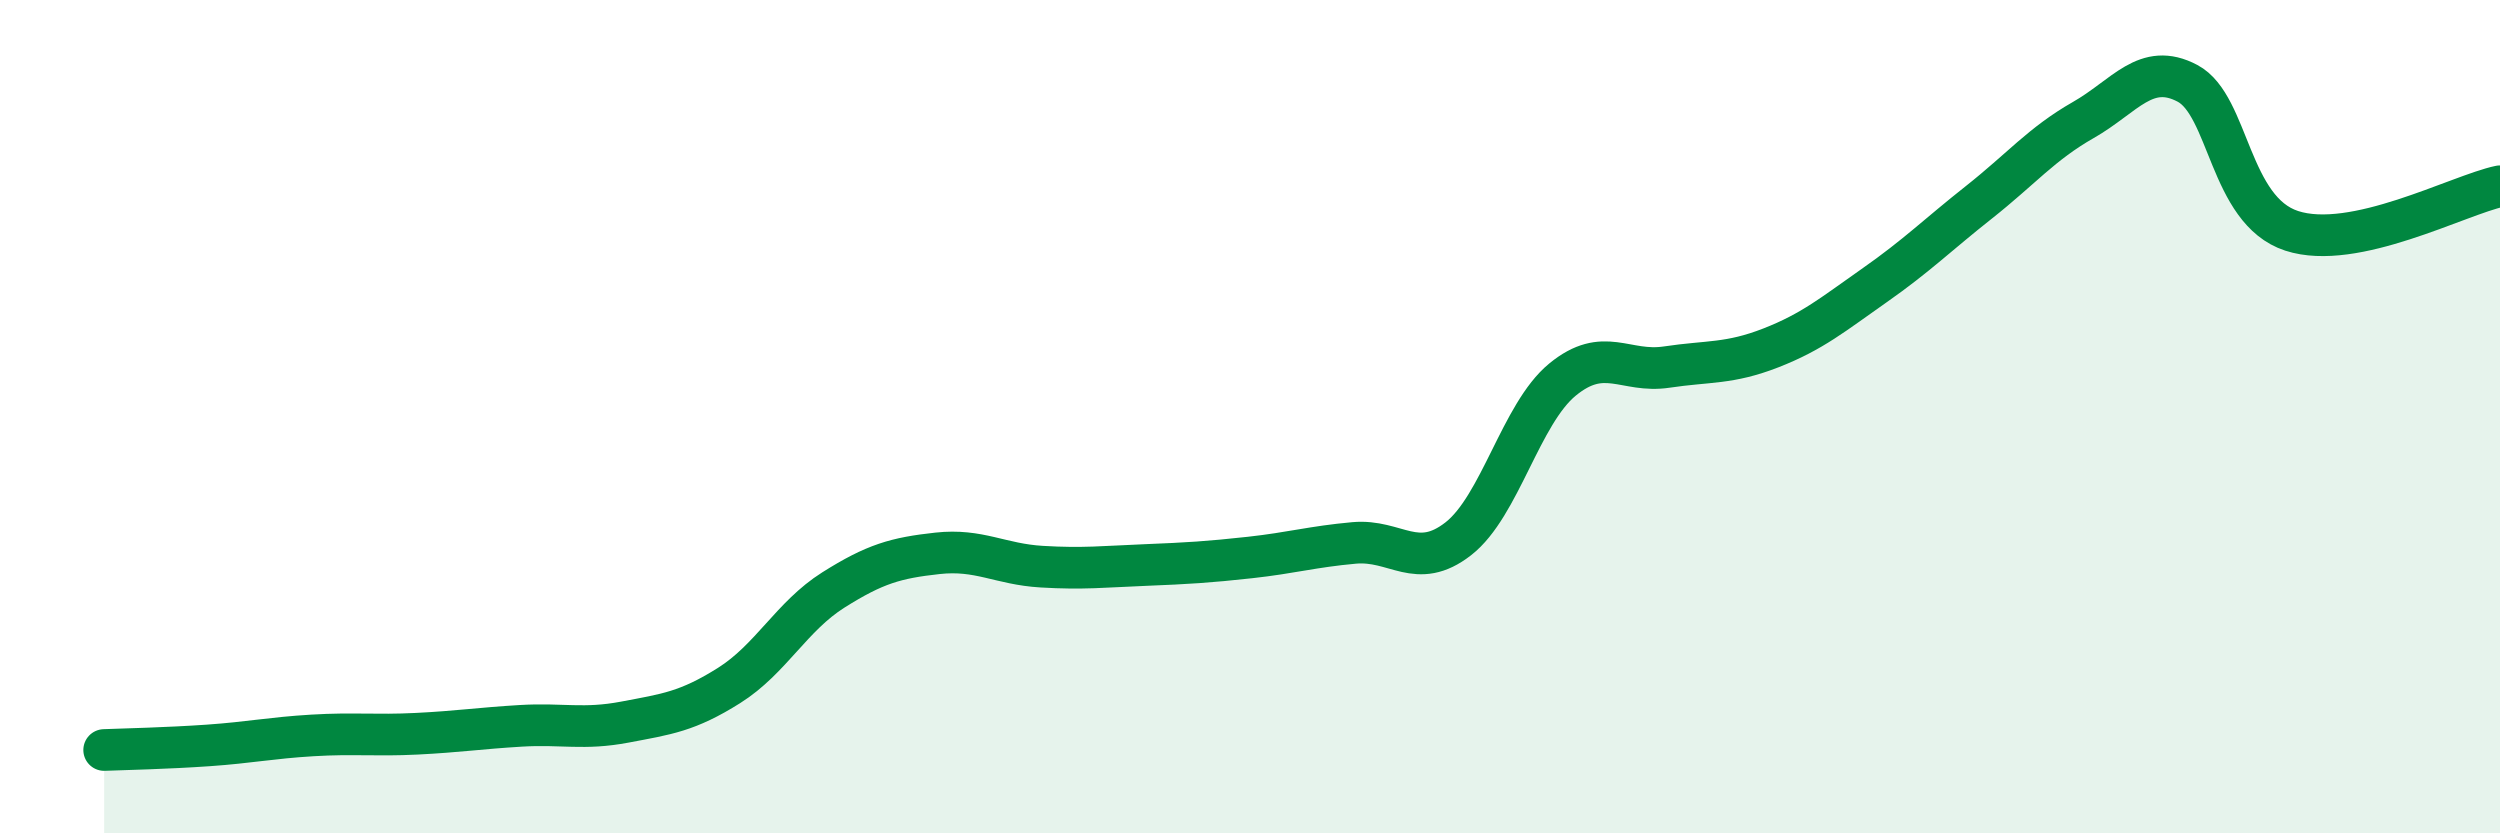
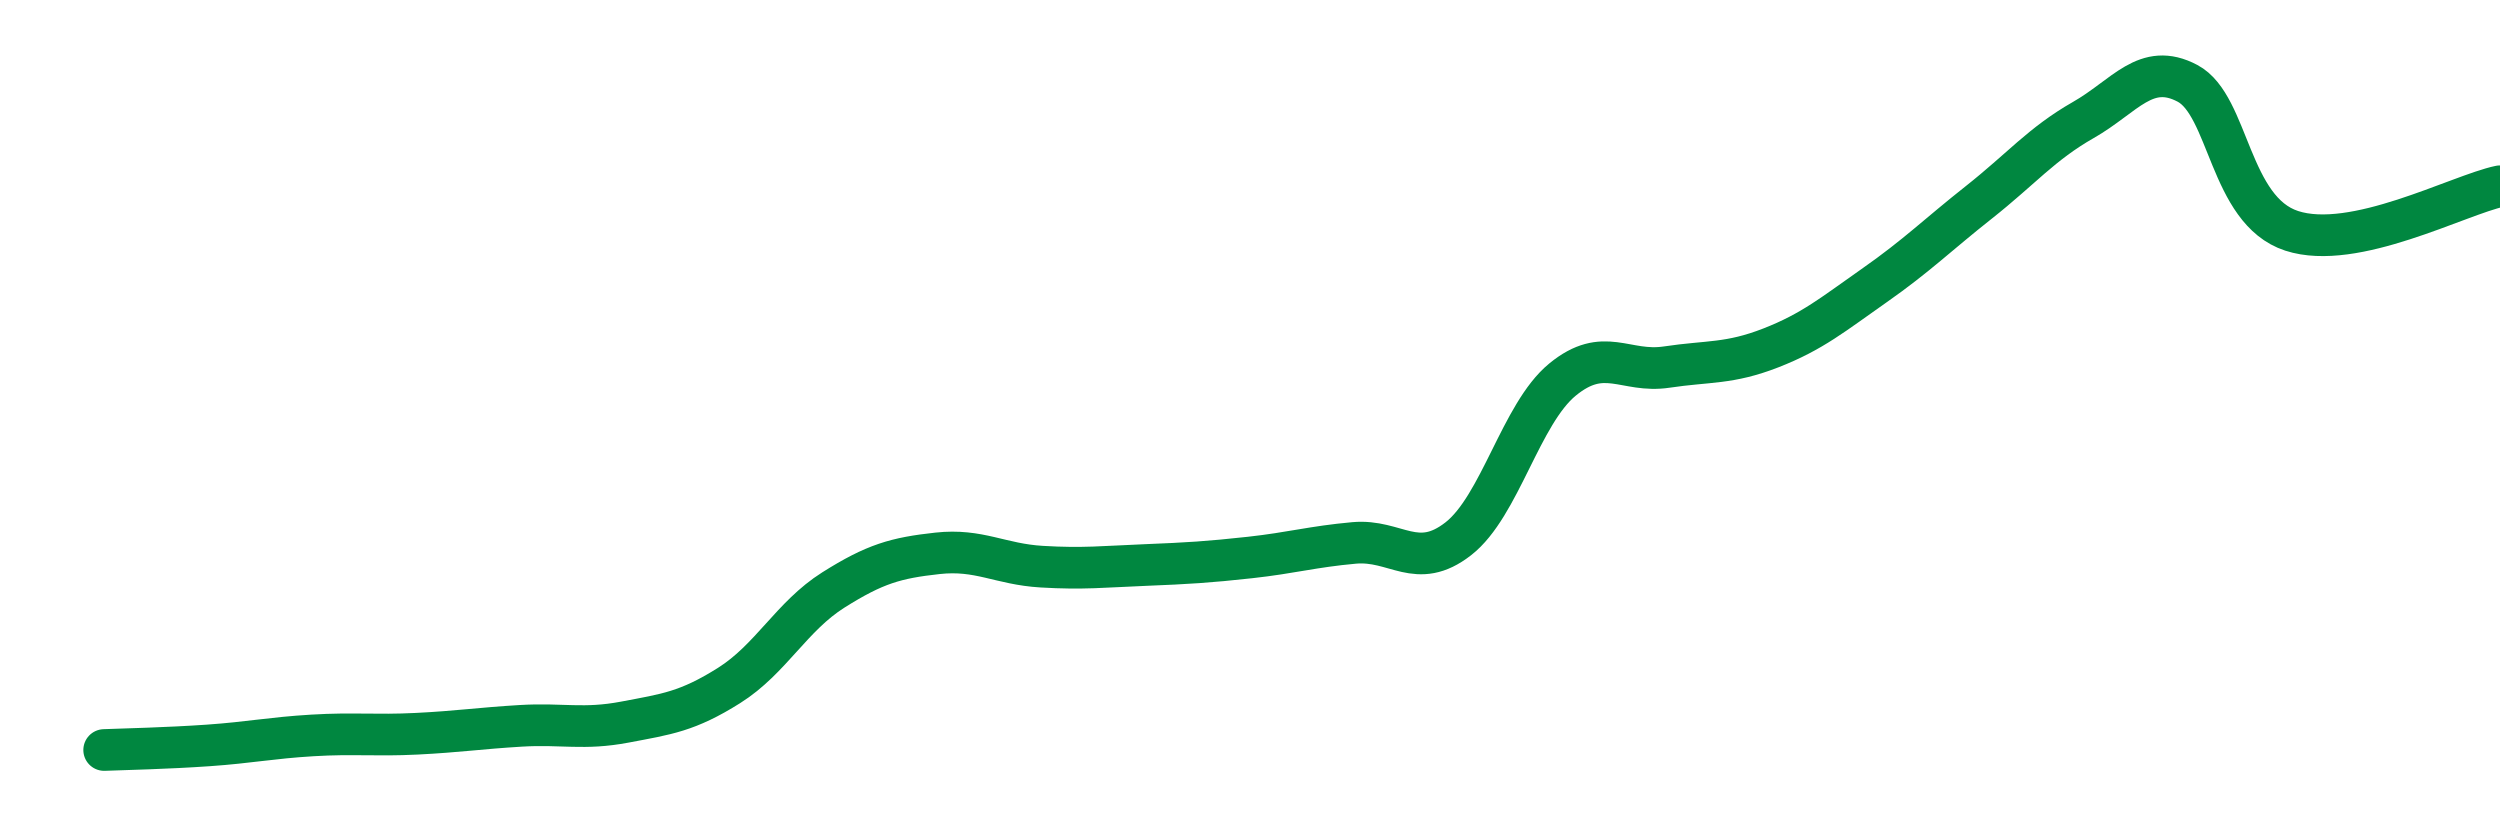
<svg xmlns="http://www.w3.org/2000/svg" width="60" height="20" viewBox="0 0 60 20">
-   <path d="M 2.5,18 C 3,17.98 4,17.96 5,17.89 C 6,17.82 6.5,17.71 7.5,17.65 C 8.5,17.59 9,17.66 10,17.61 C 11,17.56 11.5,17.48 12.5,17.42 C 13.5,17.36 14,17.52 15,17.33 C 16,17.14 16.5,17.08 17.5,16.45 C 18.5,15.82 19,14.79 20,14.16 C 21,13.53 21.5,13.39 22.5,13.28 C 23.5,13.17 24,13.54 25,13.6 C 26,13.66 26.5,13.6 27.5,13.56 C 28.5,13.52 29,13.49 30,13.38 C 31,13.27 31.5,13.12 32.5,13.03 C 33.5,12.94 34,13.71 35,12.93 C 36,12.15 36.5,9.93 37.5,9.11 C 38.5,8.29 39,8.96 40,8.81 C 41,8.66 41.5,8.74 42.5,8.35 C 43.5,7.96 44,7.54 45,6.84 C 46,6.14 46.5,5.64 47.5,4.85 C 48.5,4.06 49,3.45 50,2.88 C 51,2.31 51.5,1.47 52.5,2 C 53.5,2.53 53.5,5.05 55,5.54 C 56.5,6.03 59,4.68 60,4.47L60 20L2.5 20Z" fill="#008740" opacity="0.1" stroke-linecap="round" stroke-linejoin="round" />
  <path d="M 2.5,18 C 3,17.98 4,17.96 5,17.89 C 6,17.82 6.5,17.71 7.5,17.65 C 8.5,17.59 9,17.66 10,17.61 C 11,17.56 11.5,17.48 12.5,17.42 C 13.5,17.36 14,17.52 15,17.33 C 16,17.14 16.5,17.08 17.5,16.45 C 18.5,15.82 19,14.79 20,14.16 C 21,13.53 21.5,13.39 22.5,13.28 C 23.5,13.17 24,13.54 25,13.6 C 26,13.66 26.5,13.6 27.5,13.56 C 28.5,13.52 29,13.49 30,13.38 C 31,13.27 31.5,13.12 32.5,13.03 C 33.5,12.94 34,13.71 35,12.93 C 36,12.15 36.5,9.93 37.5,9.11 C 38.5,8.29 39,8.96 40,8.81 C 41,8.66 41.5,8.74 42.5,8.35 C 43.5,7.96 44,7.54 45,6.84 C 46,6.14 46.5,5.64 47.5,4.85 C 48.5,4.06 49,3.45 50,2.88 C 51,2.31 51.5,1.47 52.5,2 C 53.5,2.53 53.5,5.05 55,5.54 C 56.5,6.03 59,4.68 60,4.47" stroke="#008740" stroke-width="1" fill="none" stroke-linecap="round" stroke-linejoin="round" />
</svg>